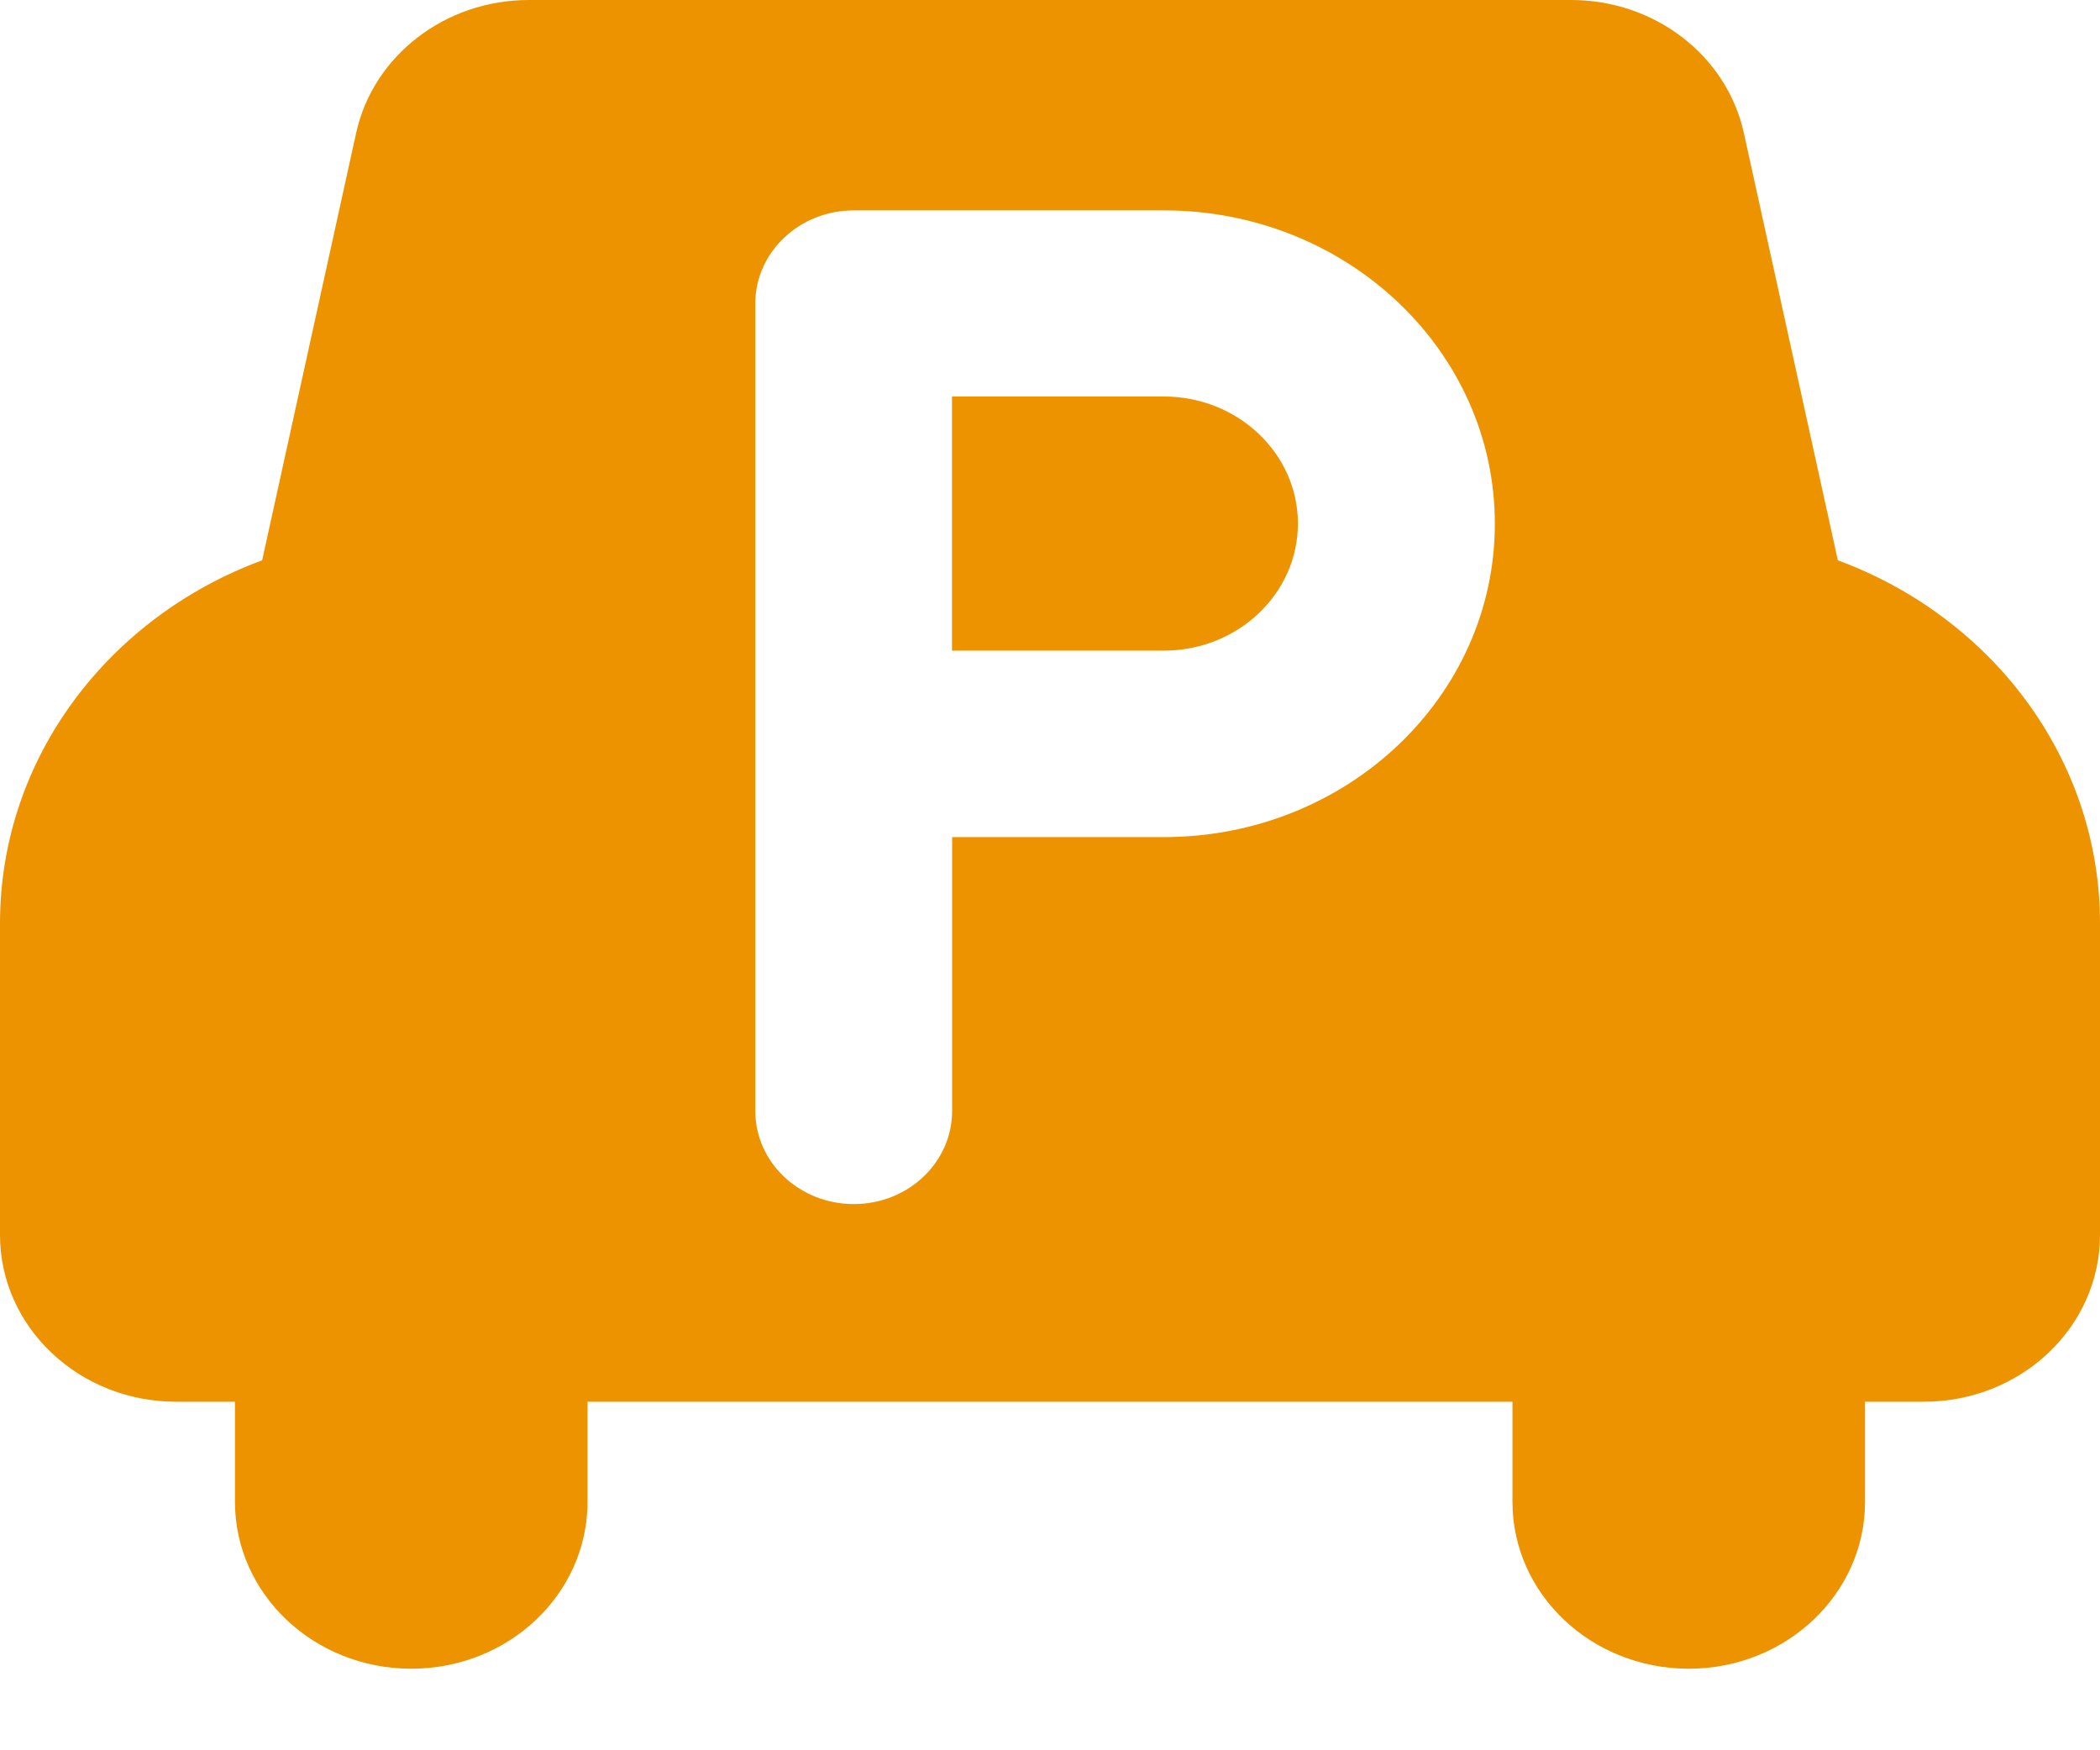
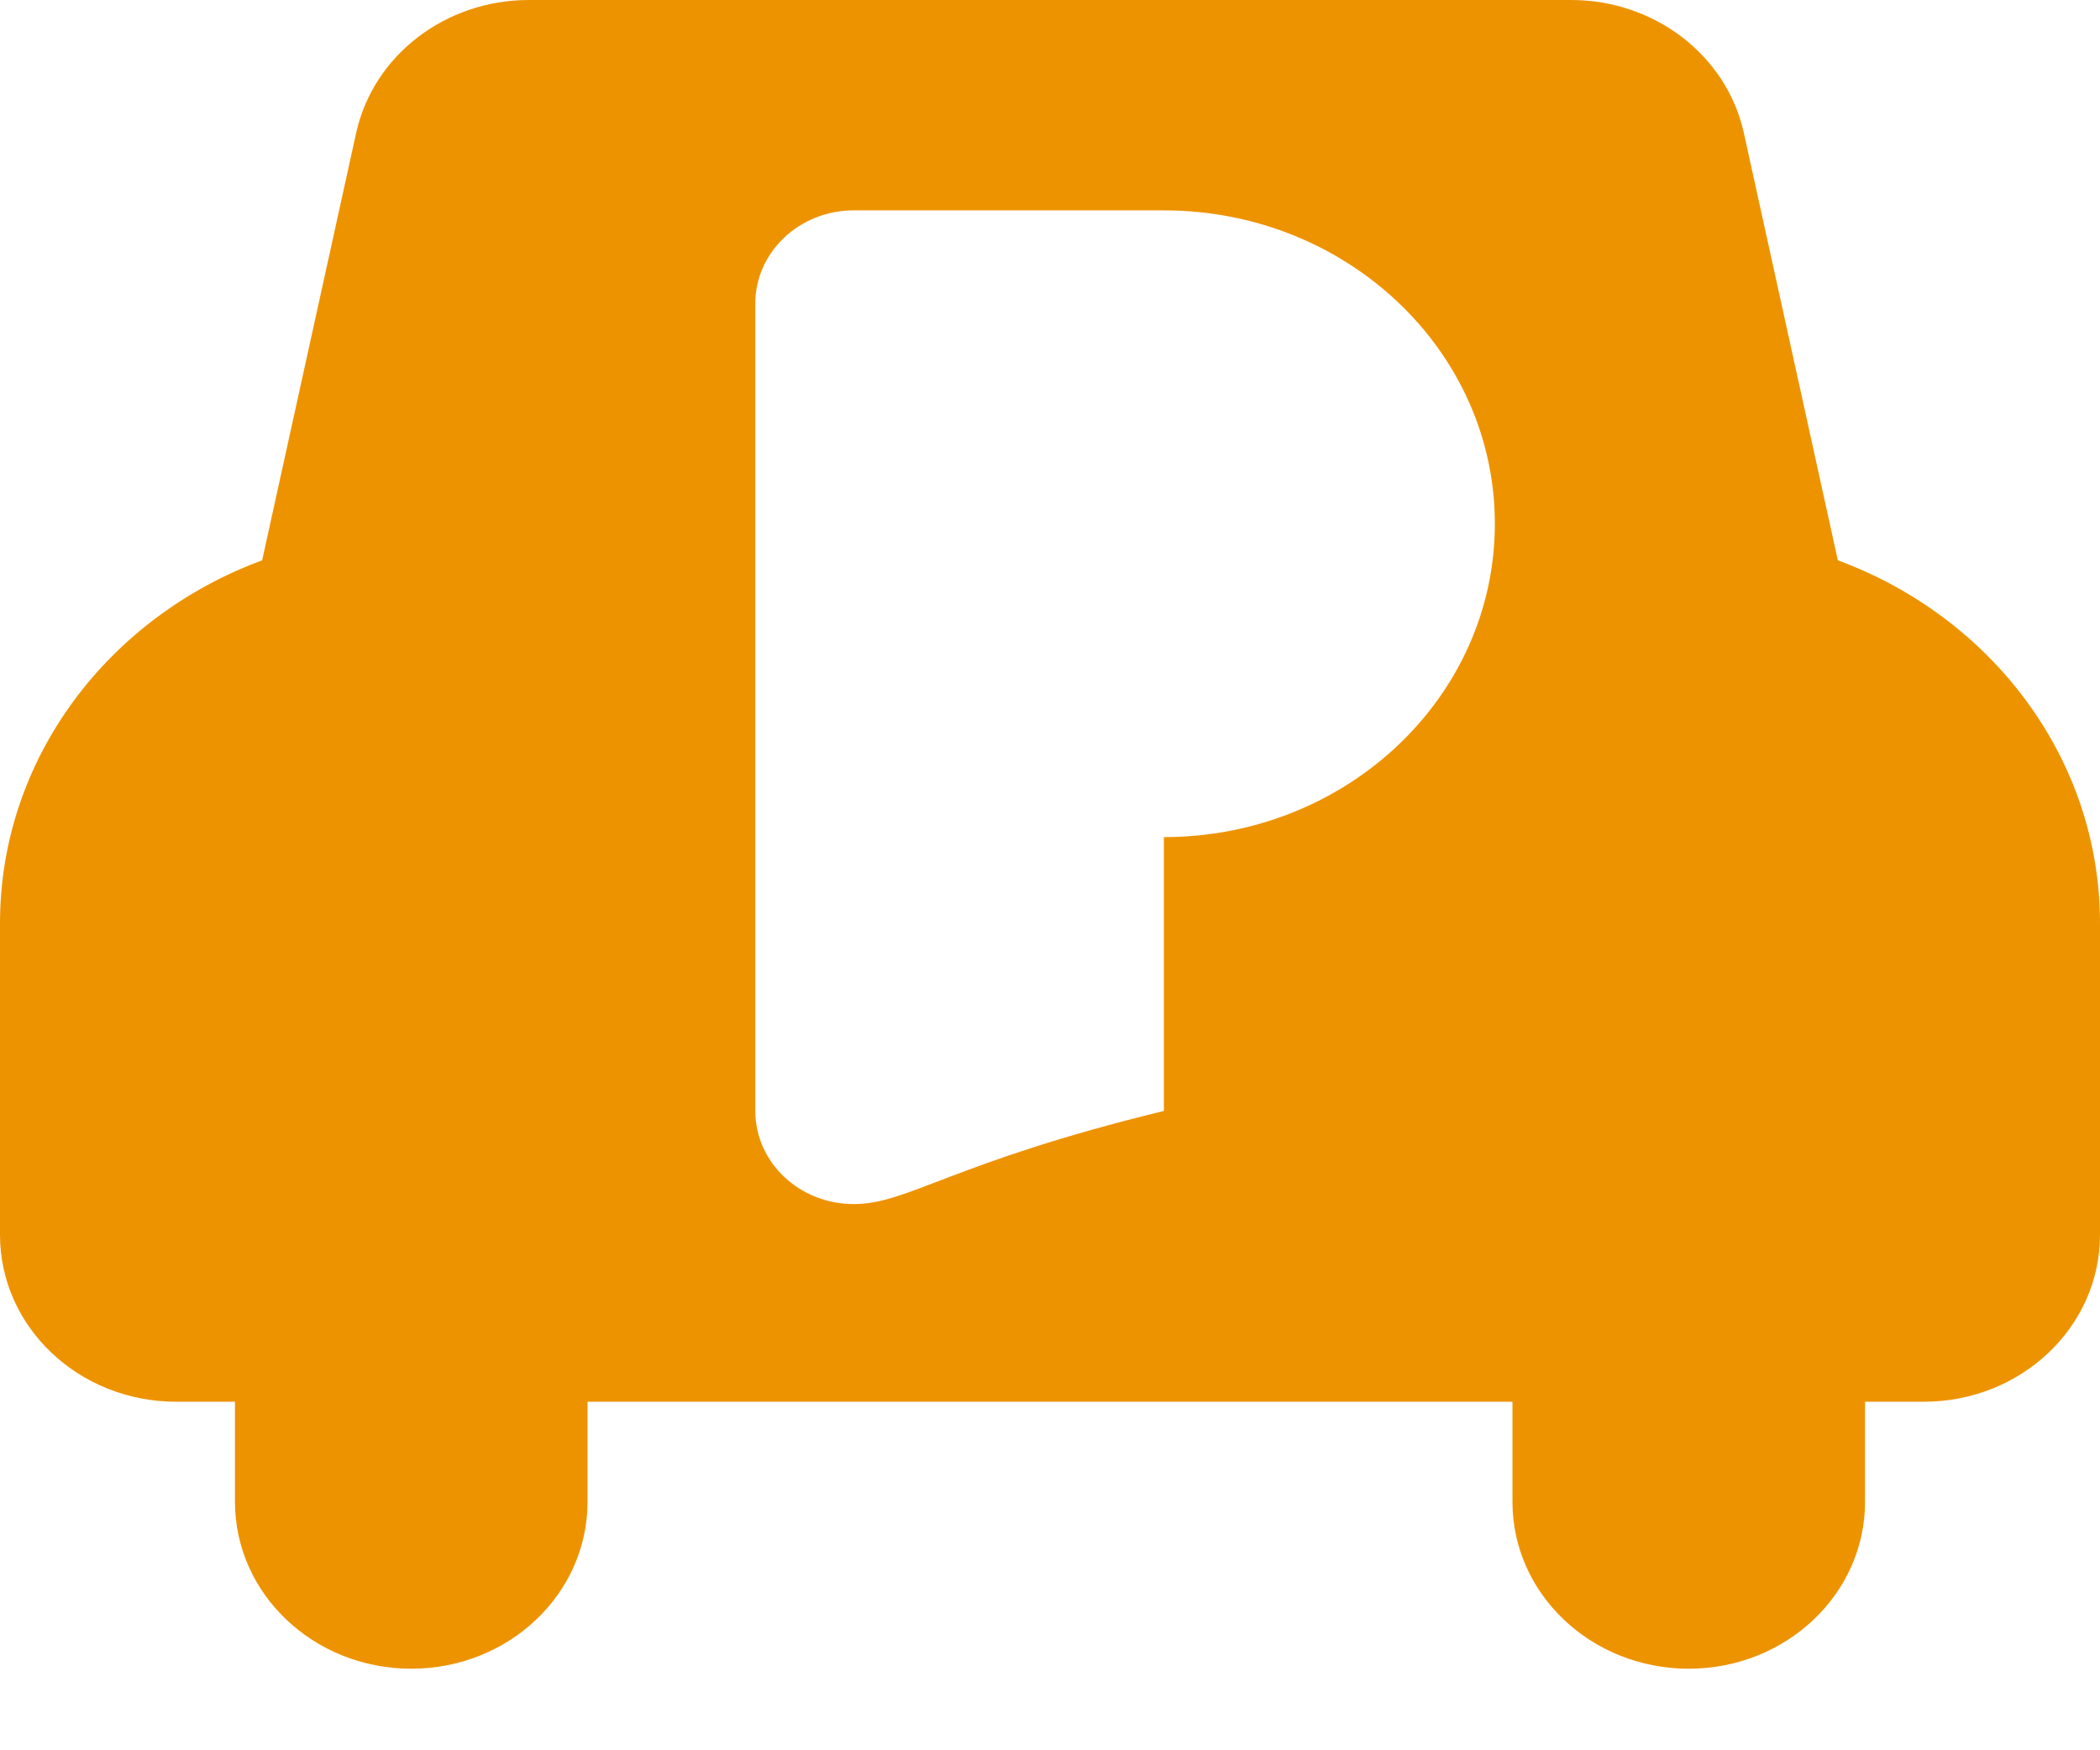
<svg xmlns="http://www.w3.org/2000/svg" width="18" height="15" viewBox="0 0 18 15" fill="none">
-   <path d="M15.753 4.802L14.947 1.138C14.8 0.475 14.183 0 13.467 0H4.533C3.817 0 3.2 0.475 3.053 1.138L2.247 4.802C0.932 5.287 0 6.497 0 7.913V10.583C0 11.373 0.676 12.013 1.511 12.013H2.014V12.871C2.014 13.661 2.691 14.301 3.525 14.301C4.36 14.301 5.036 13.661 5.036 12.871V12.013H12.964V12.871C12.964 13.661 13.64 14.301 14.475 14.301C15.309 14.301 15.986 13.661 15.986 12.871V12.013H16.489C17.324 12.013 18 11.373 18 10.583V7.913C18 6.497 17.068 5.287 15.753 4.802ZM9.976 7.174H8.161V9.521C8.161 9.962 7.784 10.319 7.318 10.319C6.852 10.319 6.474 9.962 6.474 9.521V2.601C6.474 2.161 6.852 1.803 7.318 1.803H9.976C11.543 1.803 12.813 3.005 12.813 4.488C12.813 5.972 11.543 7.174 9.976 7.174V7.174Z" fill="#EE9300" />
-   <path d="M9.975 3.398H8.16V5.576H9.975C10.61 5.576 11.125 5.088 11.125 4.487C11.125 3.886 10.61 3.398 9.975 3.398Z" fill="#EE9300" />
+   <path d="M15.753 4.802L14.947 1.138C14.8 0.475 14.183 0 13.467 0H4.533C3.817 0 3.2 0.475 3.053 1.138L2.247 4.802C0.932 5.287 0 6.497 0 7.913V10.583C0 11.373 0.676 12.013 1.511 12.013H2.014V12.871C2.014 13.661 2.691 14.301 3.525 14.301C4.36 14.301 5.036 13.661 5.036 12.871V12.013H12.964V12.871C12.964 13.661 13.64 14.301 14.475 14.301C15.309 14.301 15.986 13.661 15.986 12.871V12.013H16.489C17.324 12.013 18 11.373 18 10.583V7.913C18 6.497 17.068 5.287 15.753 4.802ZM9.976 7.174V9.521C8.161 9.962 7.784 10.319 7.318 10.319C6.852 10.319 6.474 9.962 6.474 9.521V2.601C6.474 2.161 6.852 1.803 7.318 1.803H9.976C11.543 1.803 12.813 3.005 12.813 4.488C12.813 5.972 11.543 7.174 9.976 7.174V7.174Z" fill="#EE9300" />
</svg>